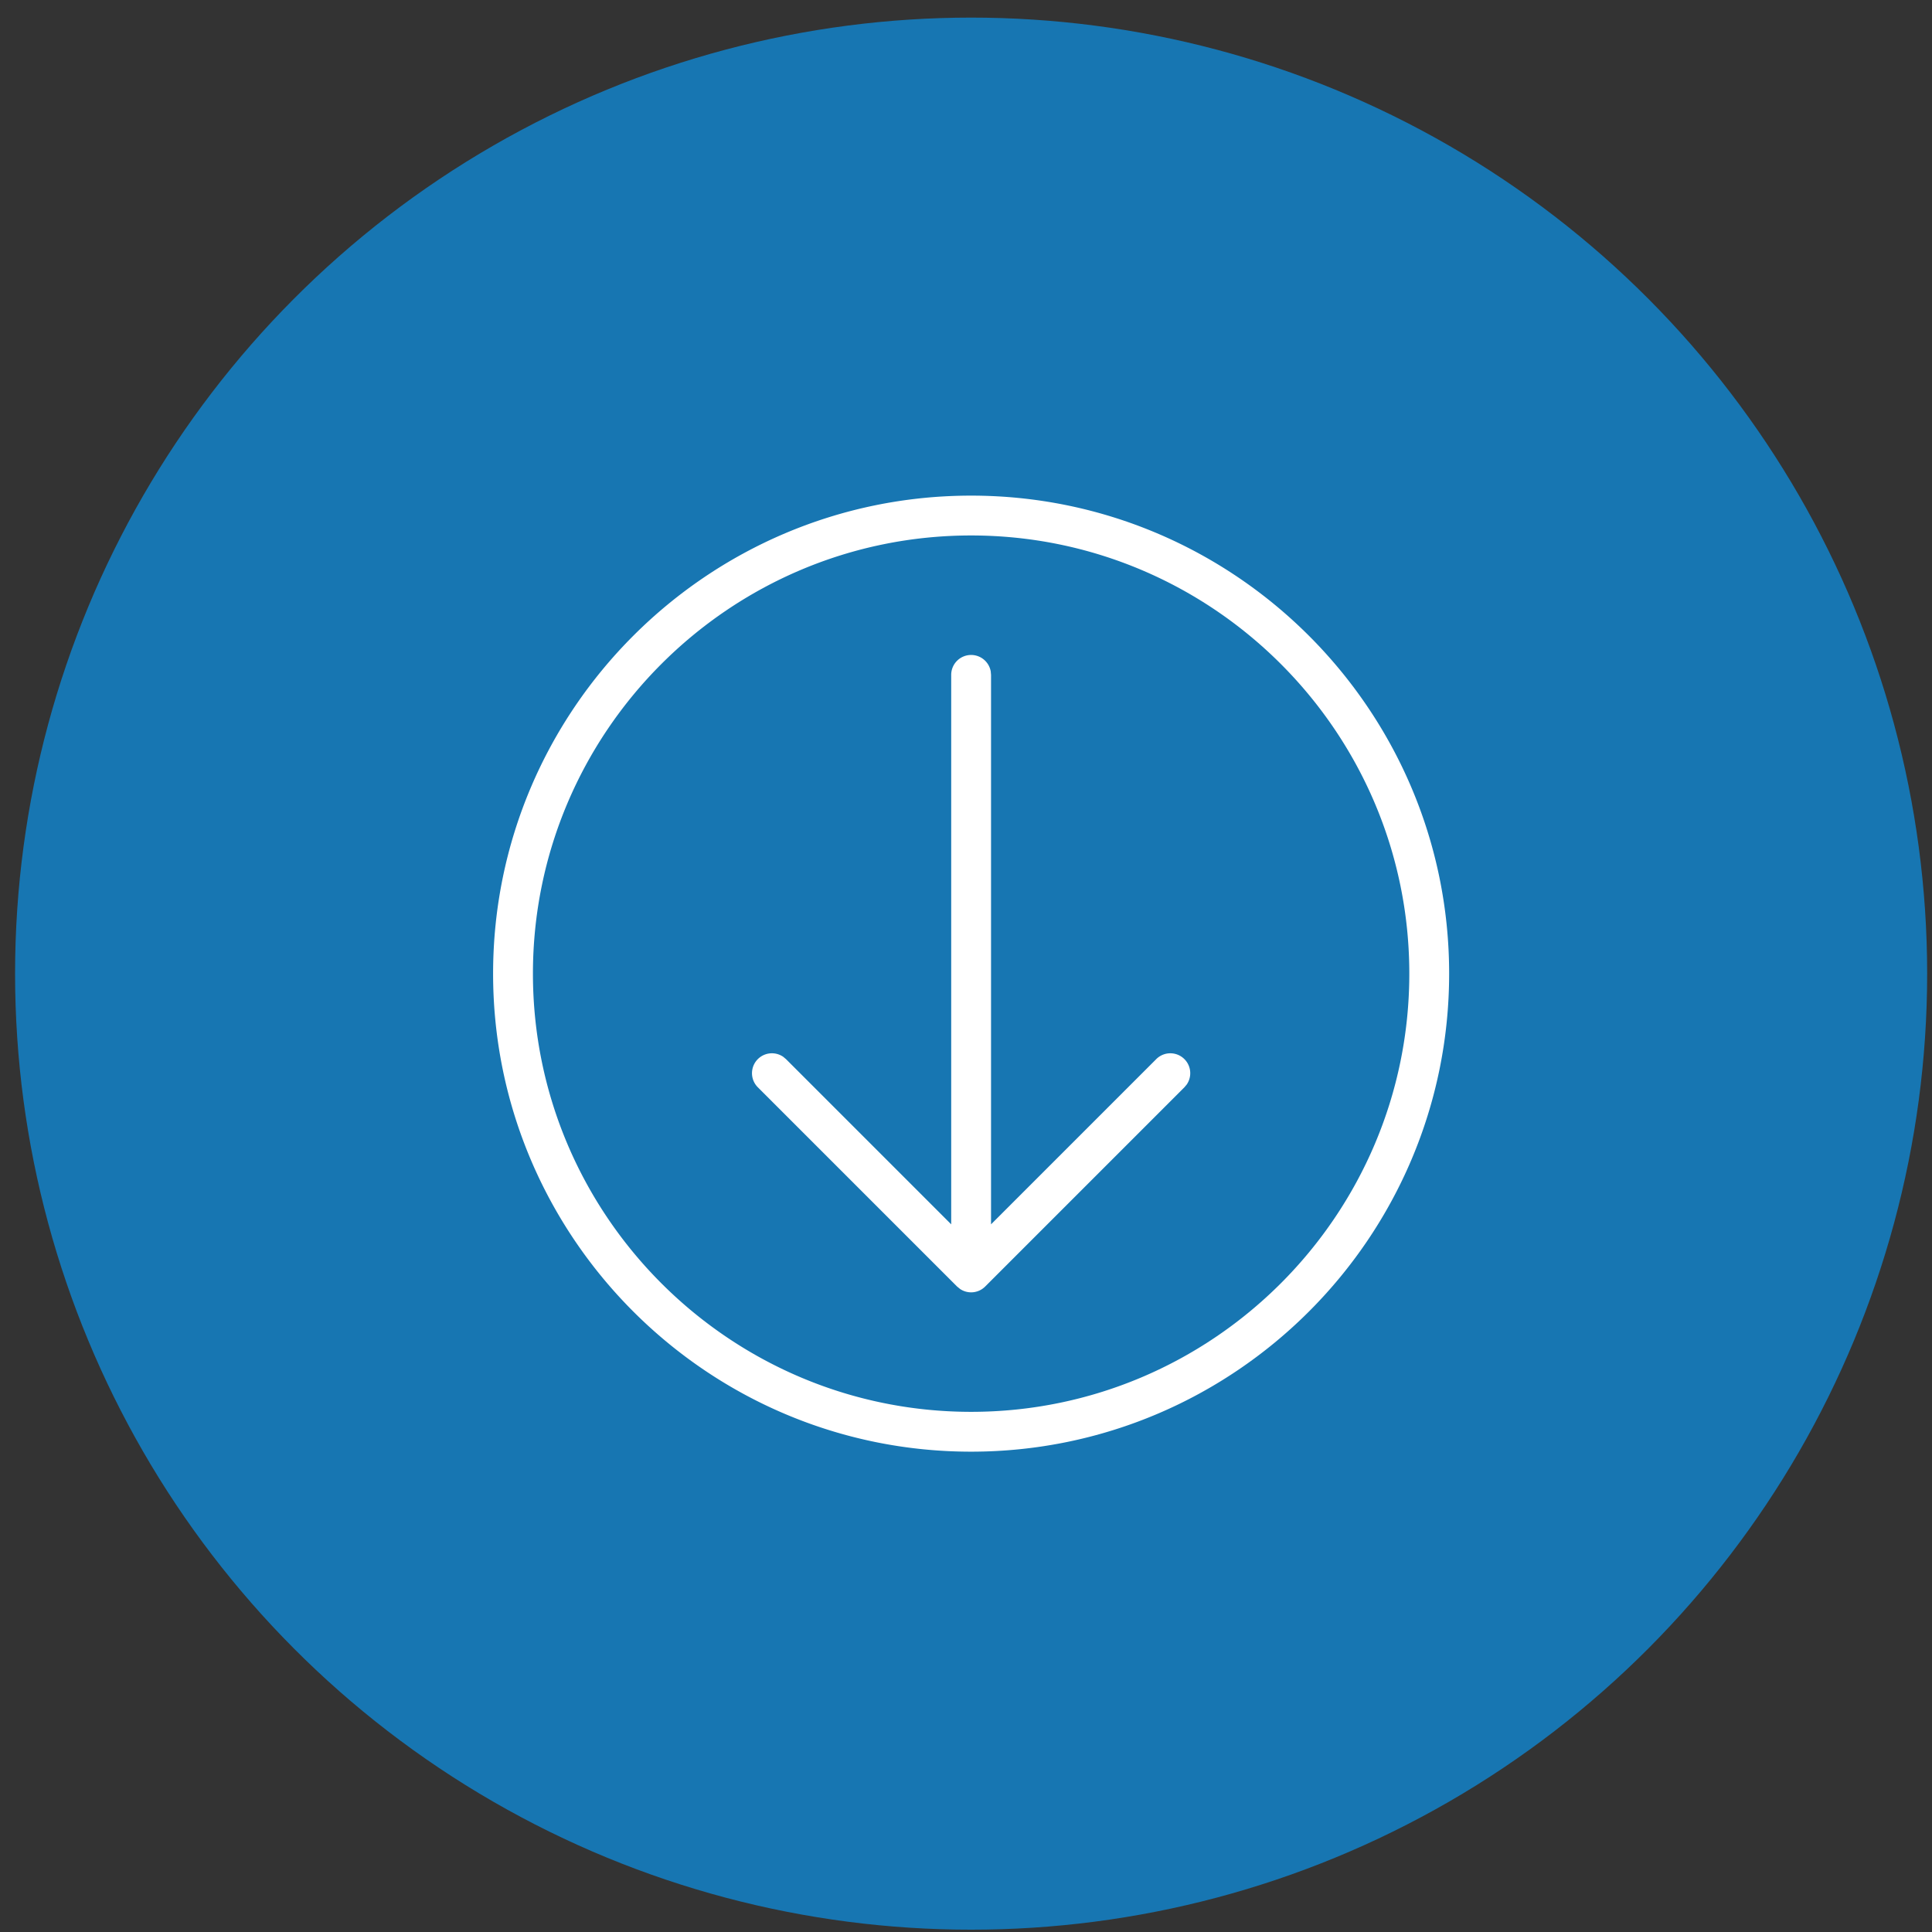
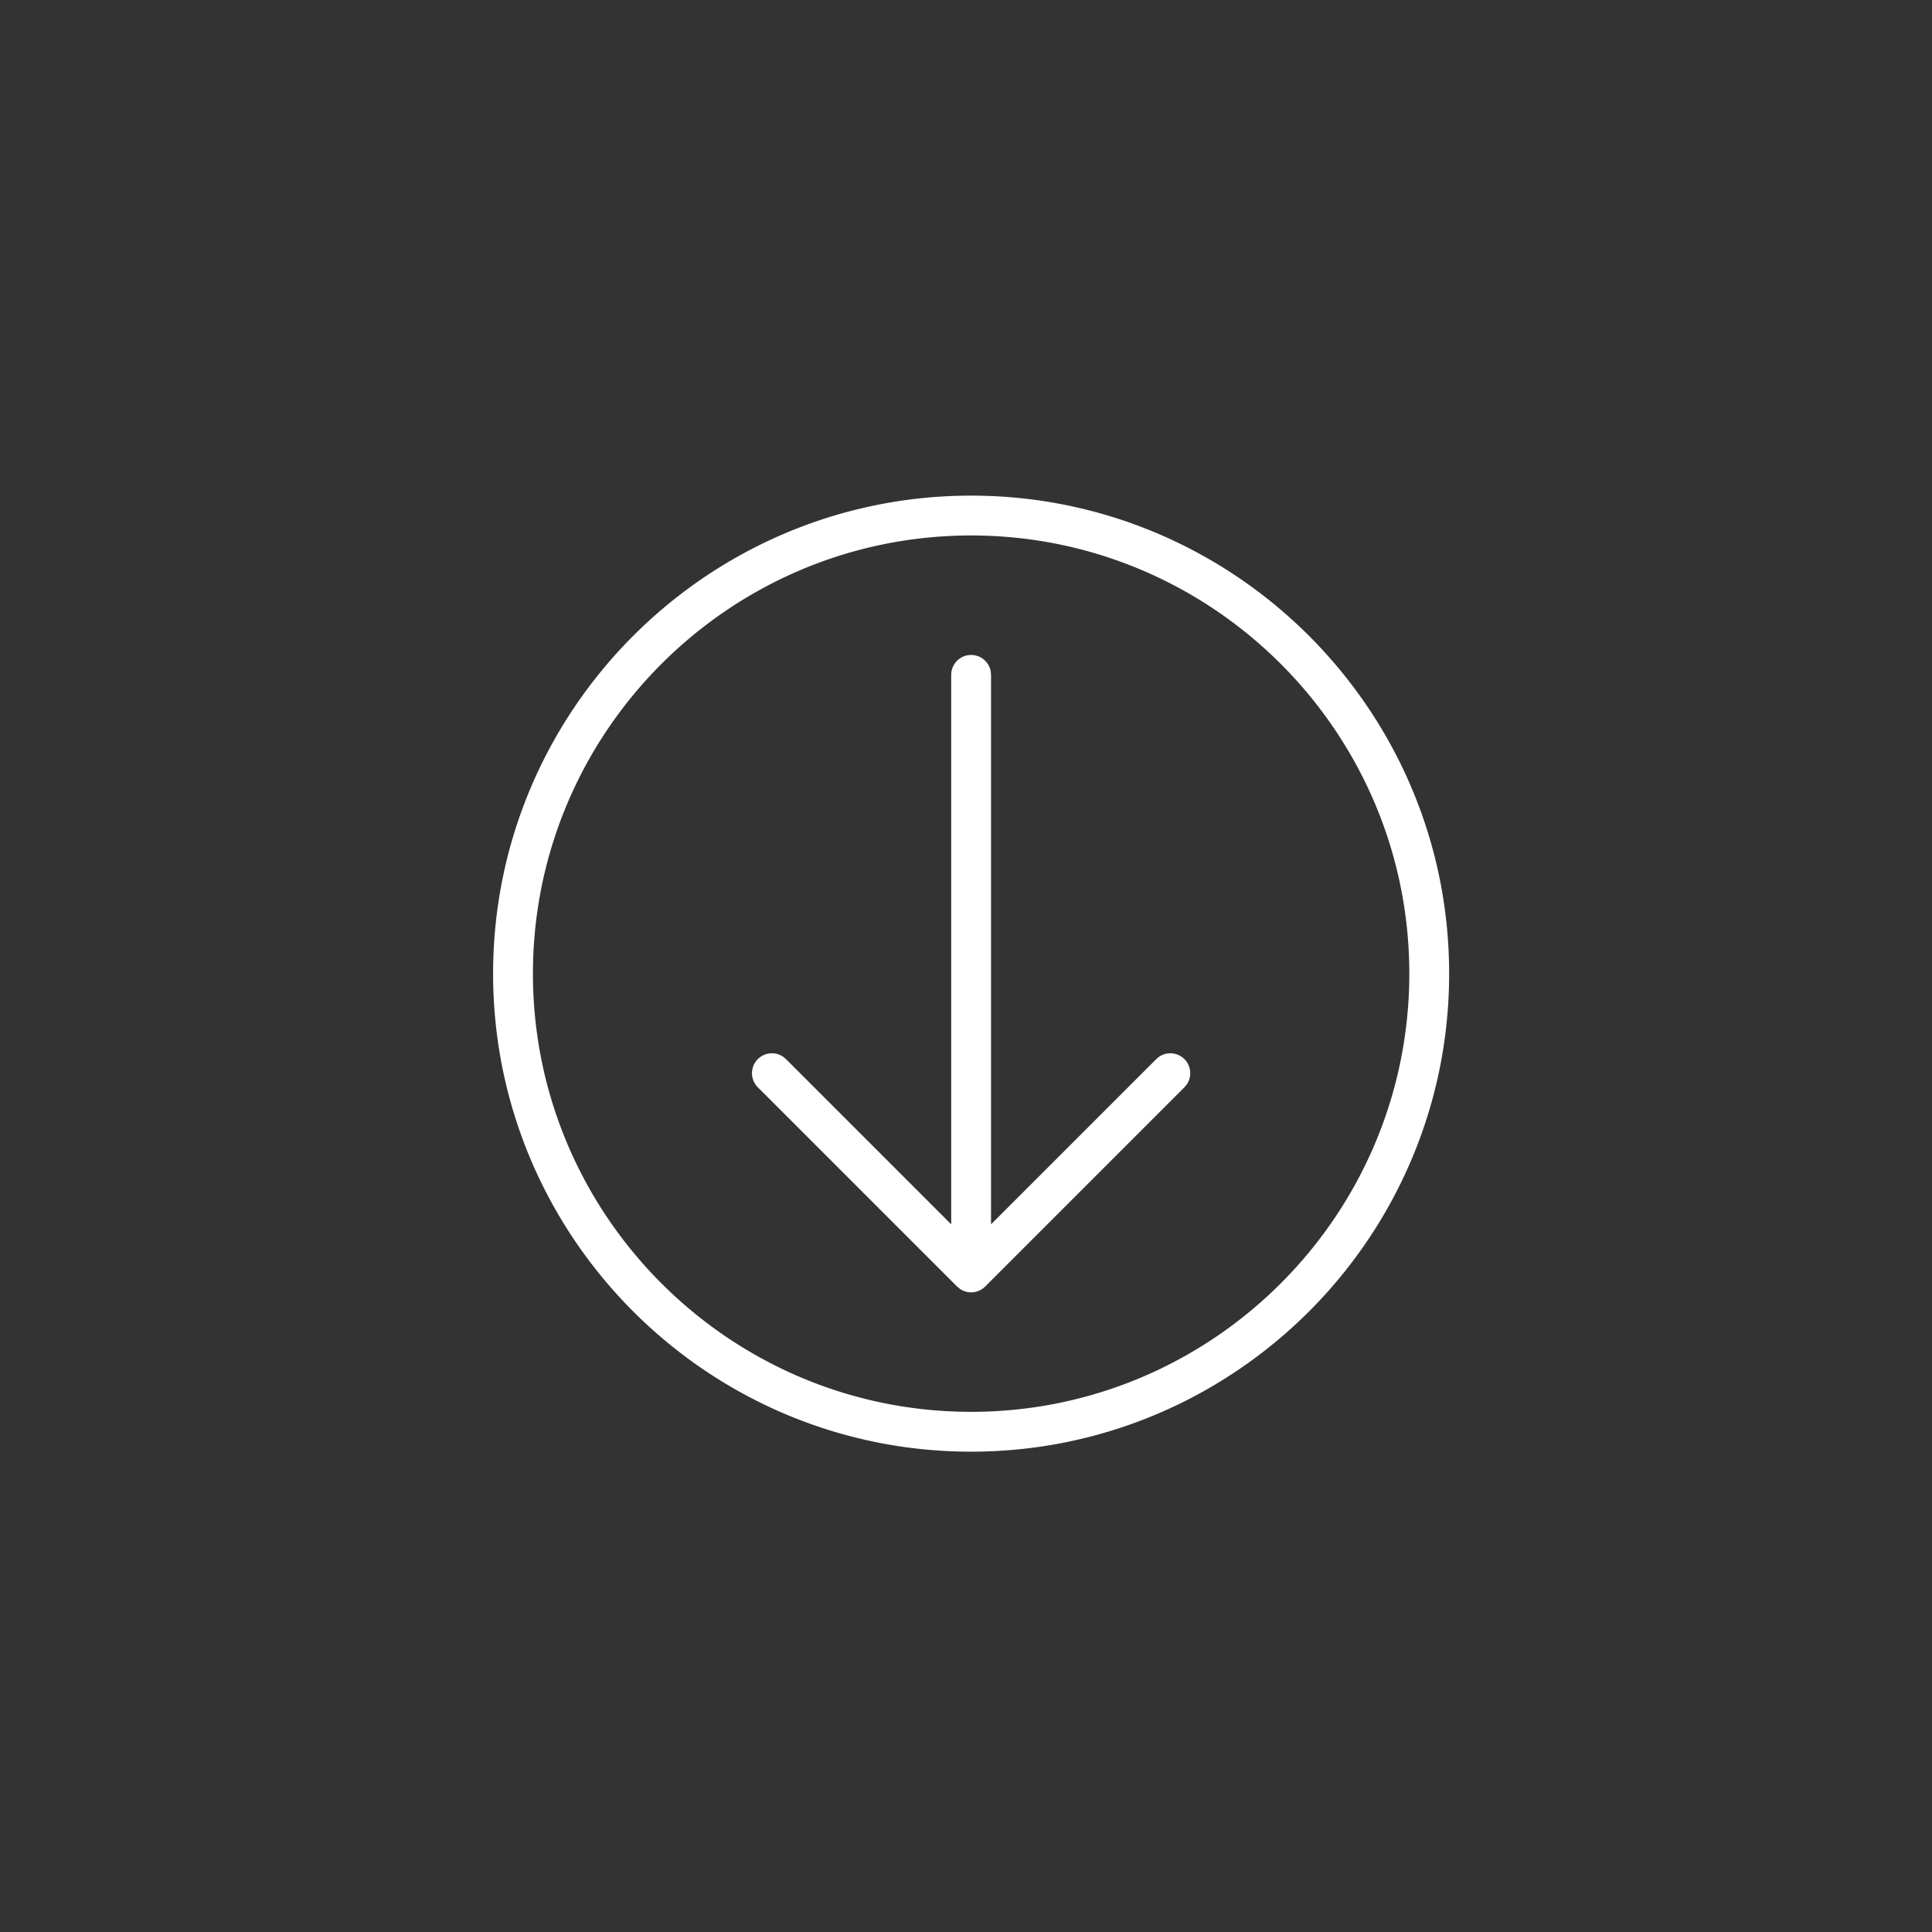
<svg xmlns="http://www.w3.org/2000/svg" width="97" height="97" viewBox="0 0 97 97">
  <rect x="0" y="0" width="97" height="97" fill="#333333" stroke="none" />
  <g transform="translate(.757 .884)" fill="none" fill-rule="evenodd">
-     <circle fill="#1776B2" cx="48" cy="48" r="48" />
    <path d="M48 24c13.234 0 24 10.767 24 24S61.234 72 48 72 24 61.233 24 48s10.766-24 24-24zm0 2c-12.13 0-22 9.87-22 22s9.87 22 22 22 22-9.87 22-22-9.87-22-22-22zm0 6a1 1 0 0 1 .984.82L49 33v27.586l8.293-8.293a1 1 0 0 1 1.53 1.276l-.116.138-10 10a.997.997 0 0 1-1.257.128l-.157-.128-10-10a1 1 0 0 1 1.276-1.53l.138.116L47 60.586V33a1 1 0 0 1 1-1z" fill="#FFF" />
  </g>
</svg>